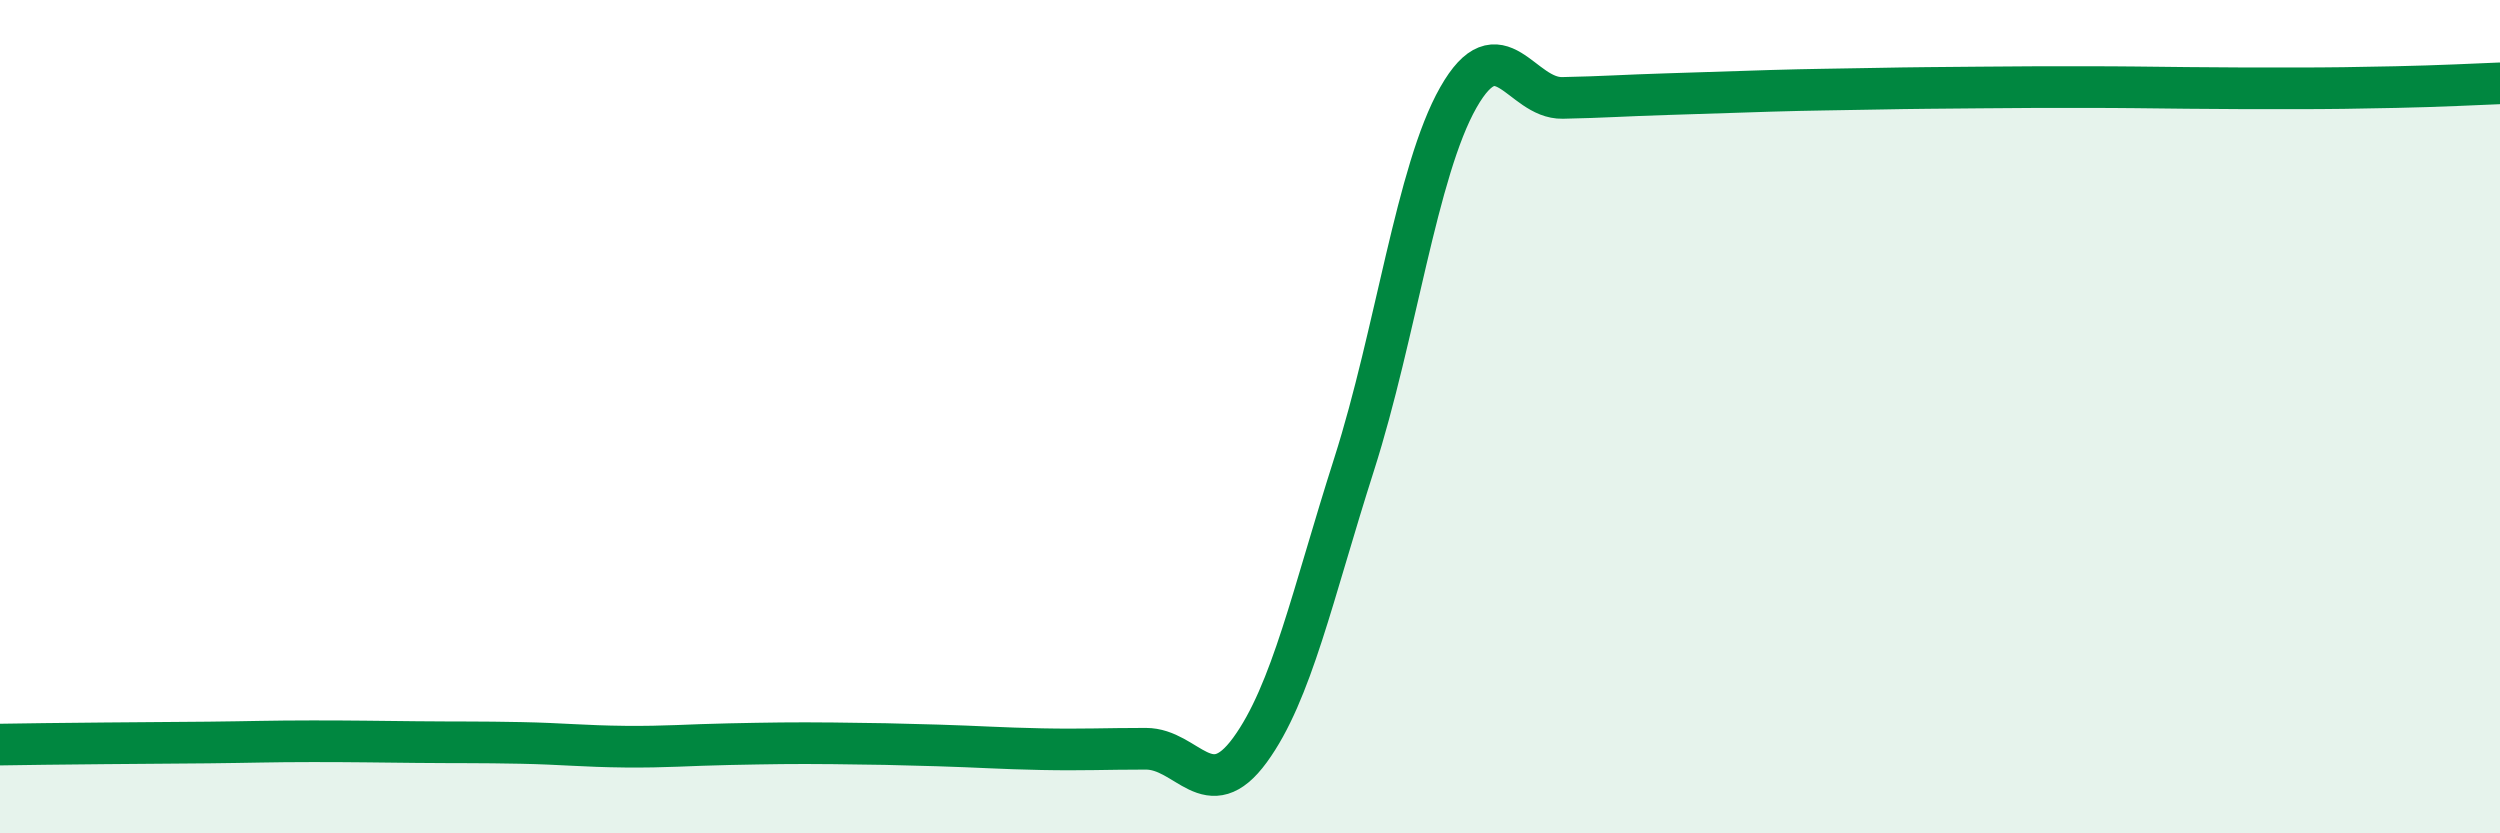
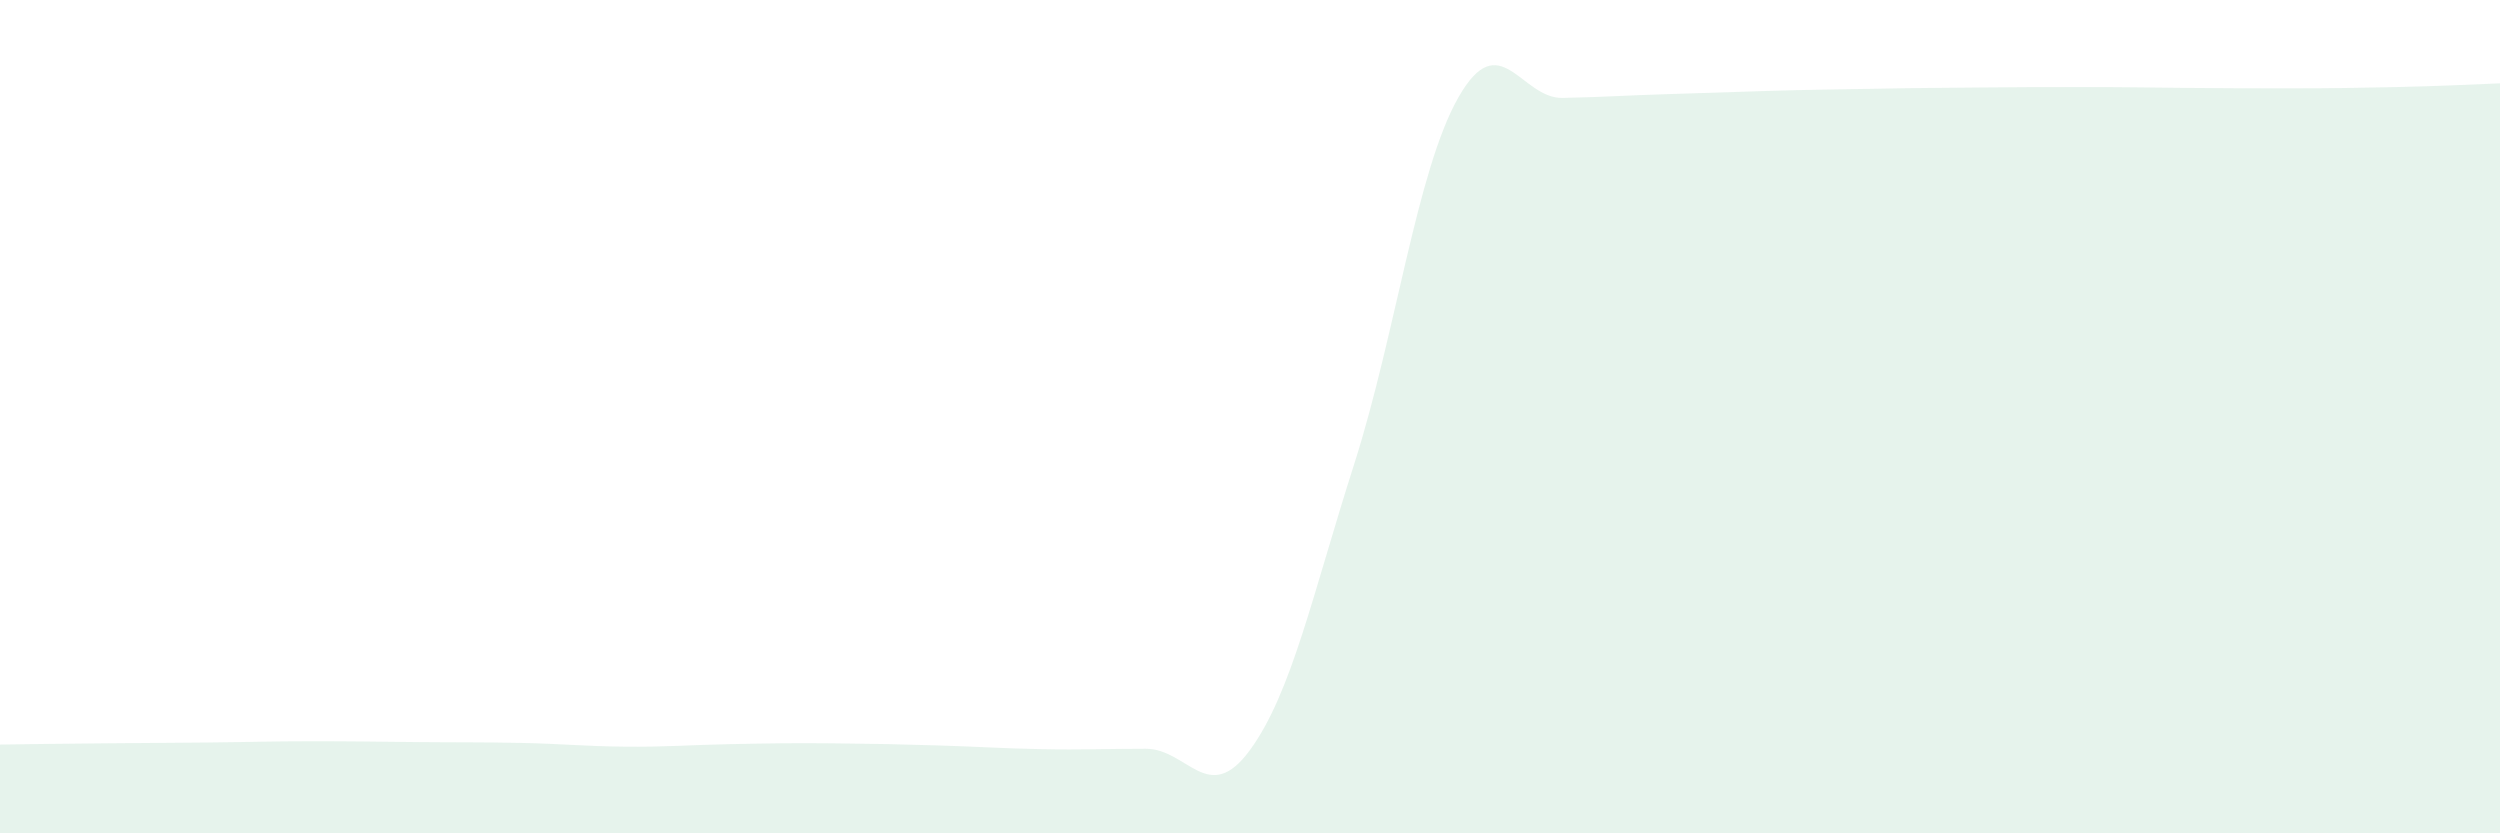
<svg xmlns="http://www.w3.org/2000/svg" width="60" height="20" viewBox="0 0 60 20">
  <path d="M 0,17.87 C 0.5,17.86 1.5,17.85 2.5,17.84 C 3.5,17.83 4,17.83 5,17.82 C 6,17.81 6.5,17.79 7.5,17.79 C 8.5,17.79 9,17.8 10,17.81 C 11,17.82 11.5,17.81 12.5,17.83 C 13.5,17.85 14,17.91 15,17.92 C 16,17.93 16.5,17.88 17.5,17.86 C 18.5,17.84 19,17.83 20,17.84 C 21,17.85 21.5,17.86 22.5,17.89 C 23.5,17.92 24,17.96 25,17.98 C 26,18 26.5,17.97 27.5,17.97 C 28.5,17.97 29,19.37 30,18 C 31,16.63 31.5,14.27 32.5,11.14 C 33.5,8.01 34,4.1 35,2.34 C 36,0.58 36.5,2.37 37.5,2.35 C 38.5,2.33 39,2.29 40,2.26 C 41,2.23 41.5,2.21 42.5,2.18 C 43.5,2.15 44,2.15 45,2.13 C 46,2.11 46.5,2.11 47.5,2.1 C 48.5,2.09 49,2.09 50,2.09 C 51,2.09 51.5,2.1 52.5,2.11 C 53.5,2.12 54,2.12 55,2.12 C 56,2.12 56.5,2.11 57.5,2.09 C 58.5,2.07 59.5,2.02 60,2L60 20L0 20Z" fill="#008740" opacity="0.1" stroke-linecap="round" stroke-linejoin="round" />
-   <path d="M 0,17.87 C 0.5,17.86 1.5,17.85 2.5,17.84 C 3.5,17.83 4,17.83 5,17.82 C 6,17.81 6.5,17.79 7.5,17.79 C 8.5,17.79 9,17.8 10,17.81 C 11,17.82 11.5,17.81 12.5,17.83 C 13.5,17.85 14,17.91 15,17.92 C 16,17.93 16.5,17.88 17.5,17.86 C 18.5,17.84 19,17.83 20,17.84 C 21,17.85 21.5,17.86 22.5,17.89 C 23.5,17.92 24,17.96 25,17.98 C 26,18 26.5,17.97 27.5,17.97 C 28.5,17.97 29,19.37 30,18 C 31,16.63 31.5,14.27 32.5,11.14 C 33.5,8.01 34,4.1 35,2.34 C 36,0.58 36.5,2.37 37.5,2.35 C 38.5,2.33 39,2.29 40,2.26 C 41,2.23 41.5,2.21 42.5,2.18 C 43.5,2.15 44,2.15 45,2.13 C 46,2.11 46.5,2.11 47.5,2.1 C 48.5,2.09 49,2.09 50,2.09 C 51,2.09 51.5,2.1 52.5,2.11 C 53.5,2.12 54,2.12 55,2.12 C 56,2.12 56.5,2.11 57.5,2.09 C 58.5,2.07 59.5,2.02 60,2" stroke="#008740" stroke-width="1" fill="none" stroke-linecap="round" stroke-linejoin="round" />
</svg>